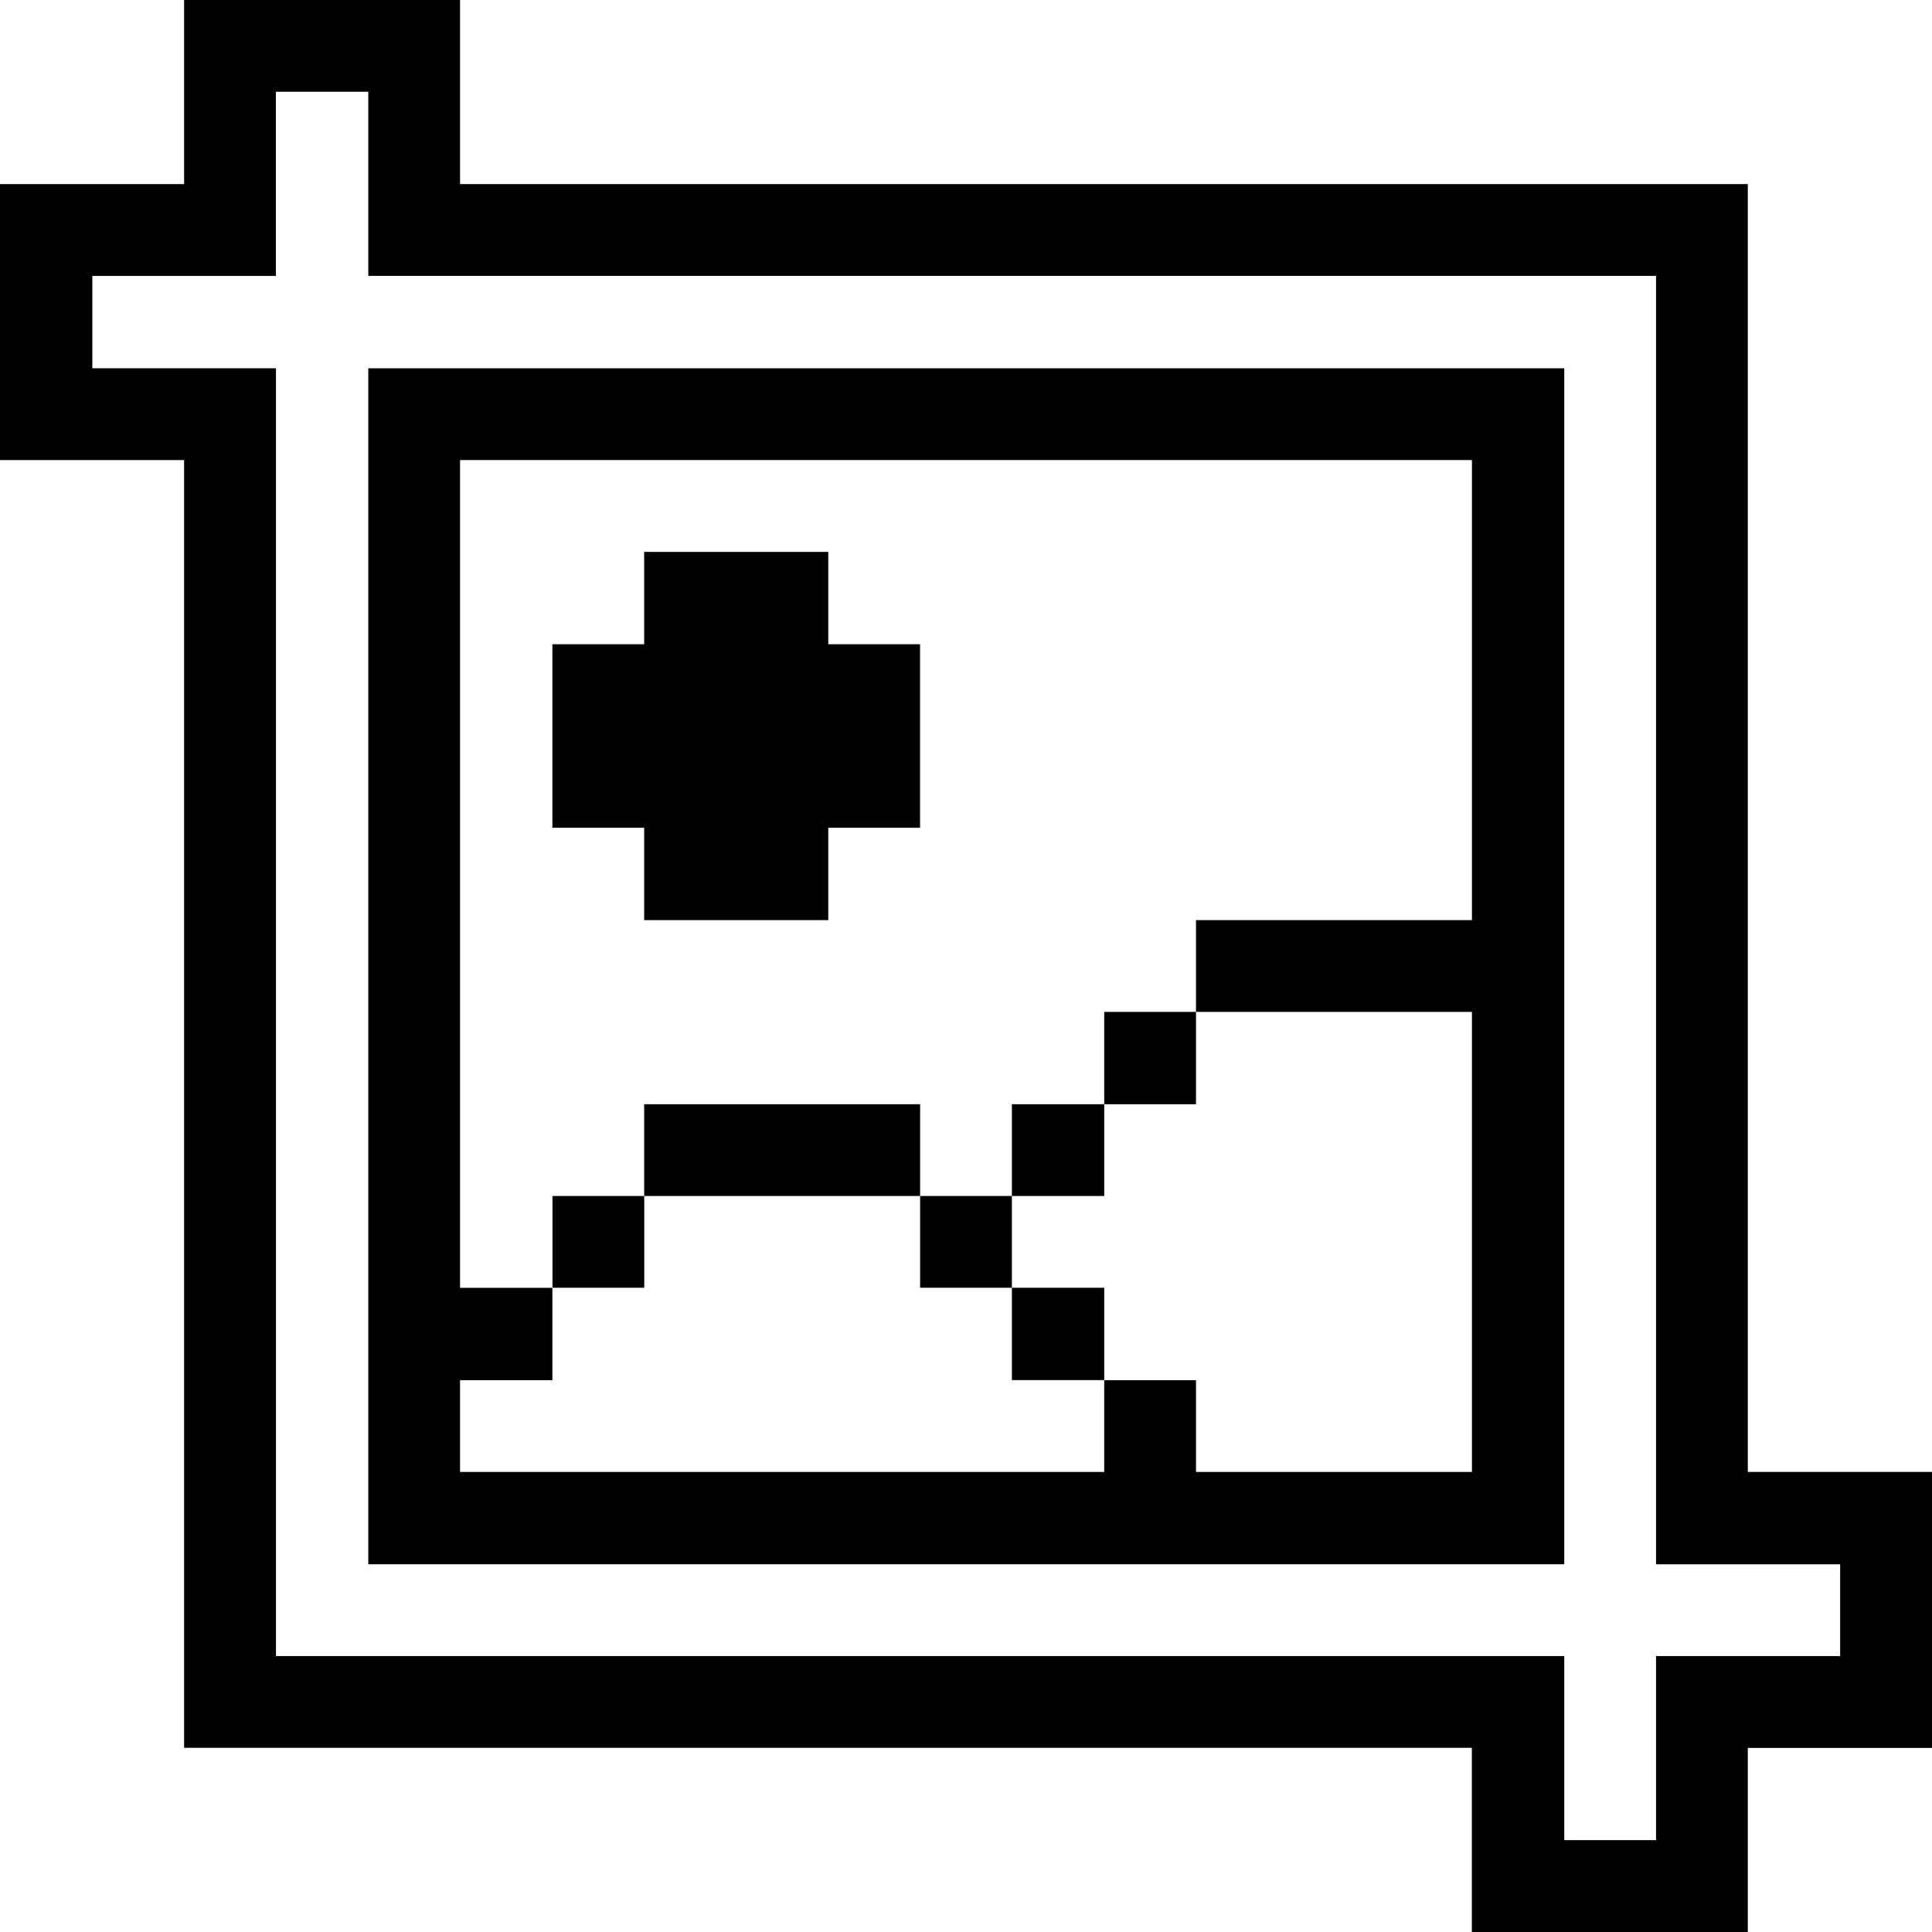
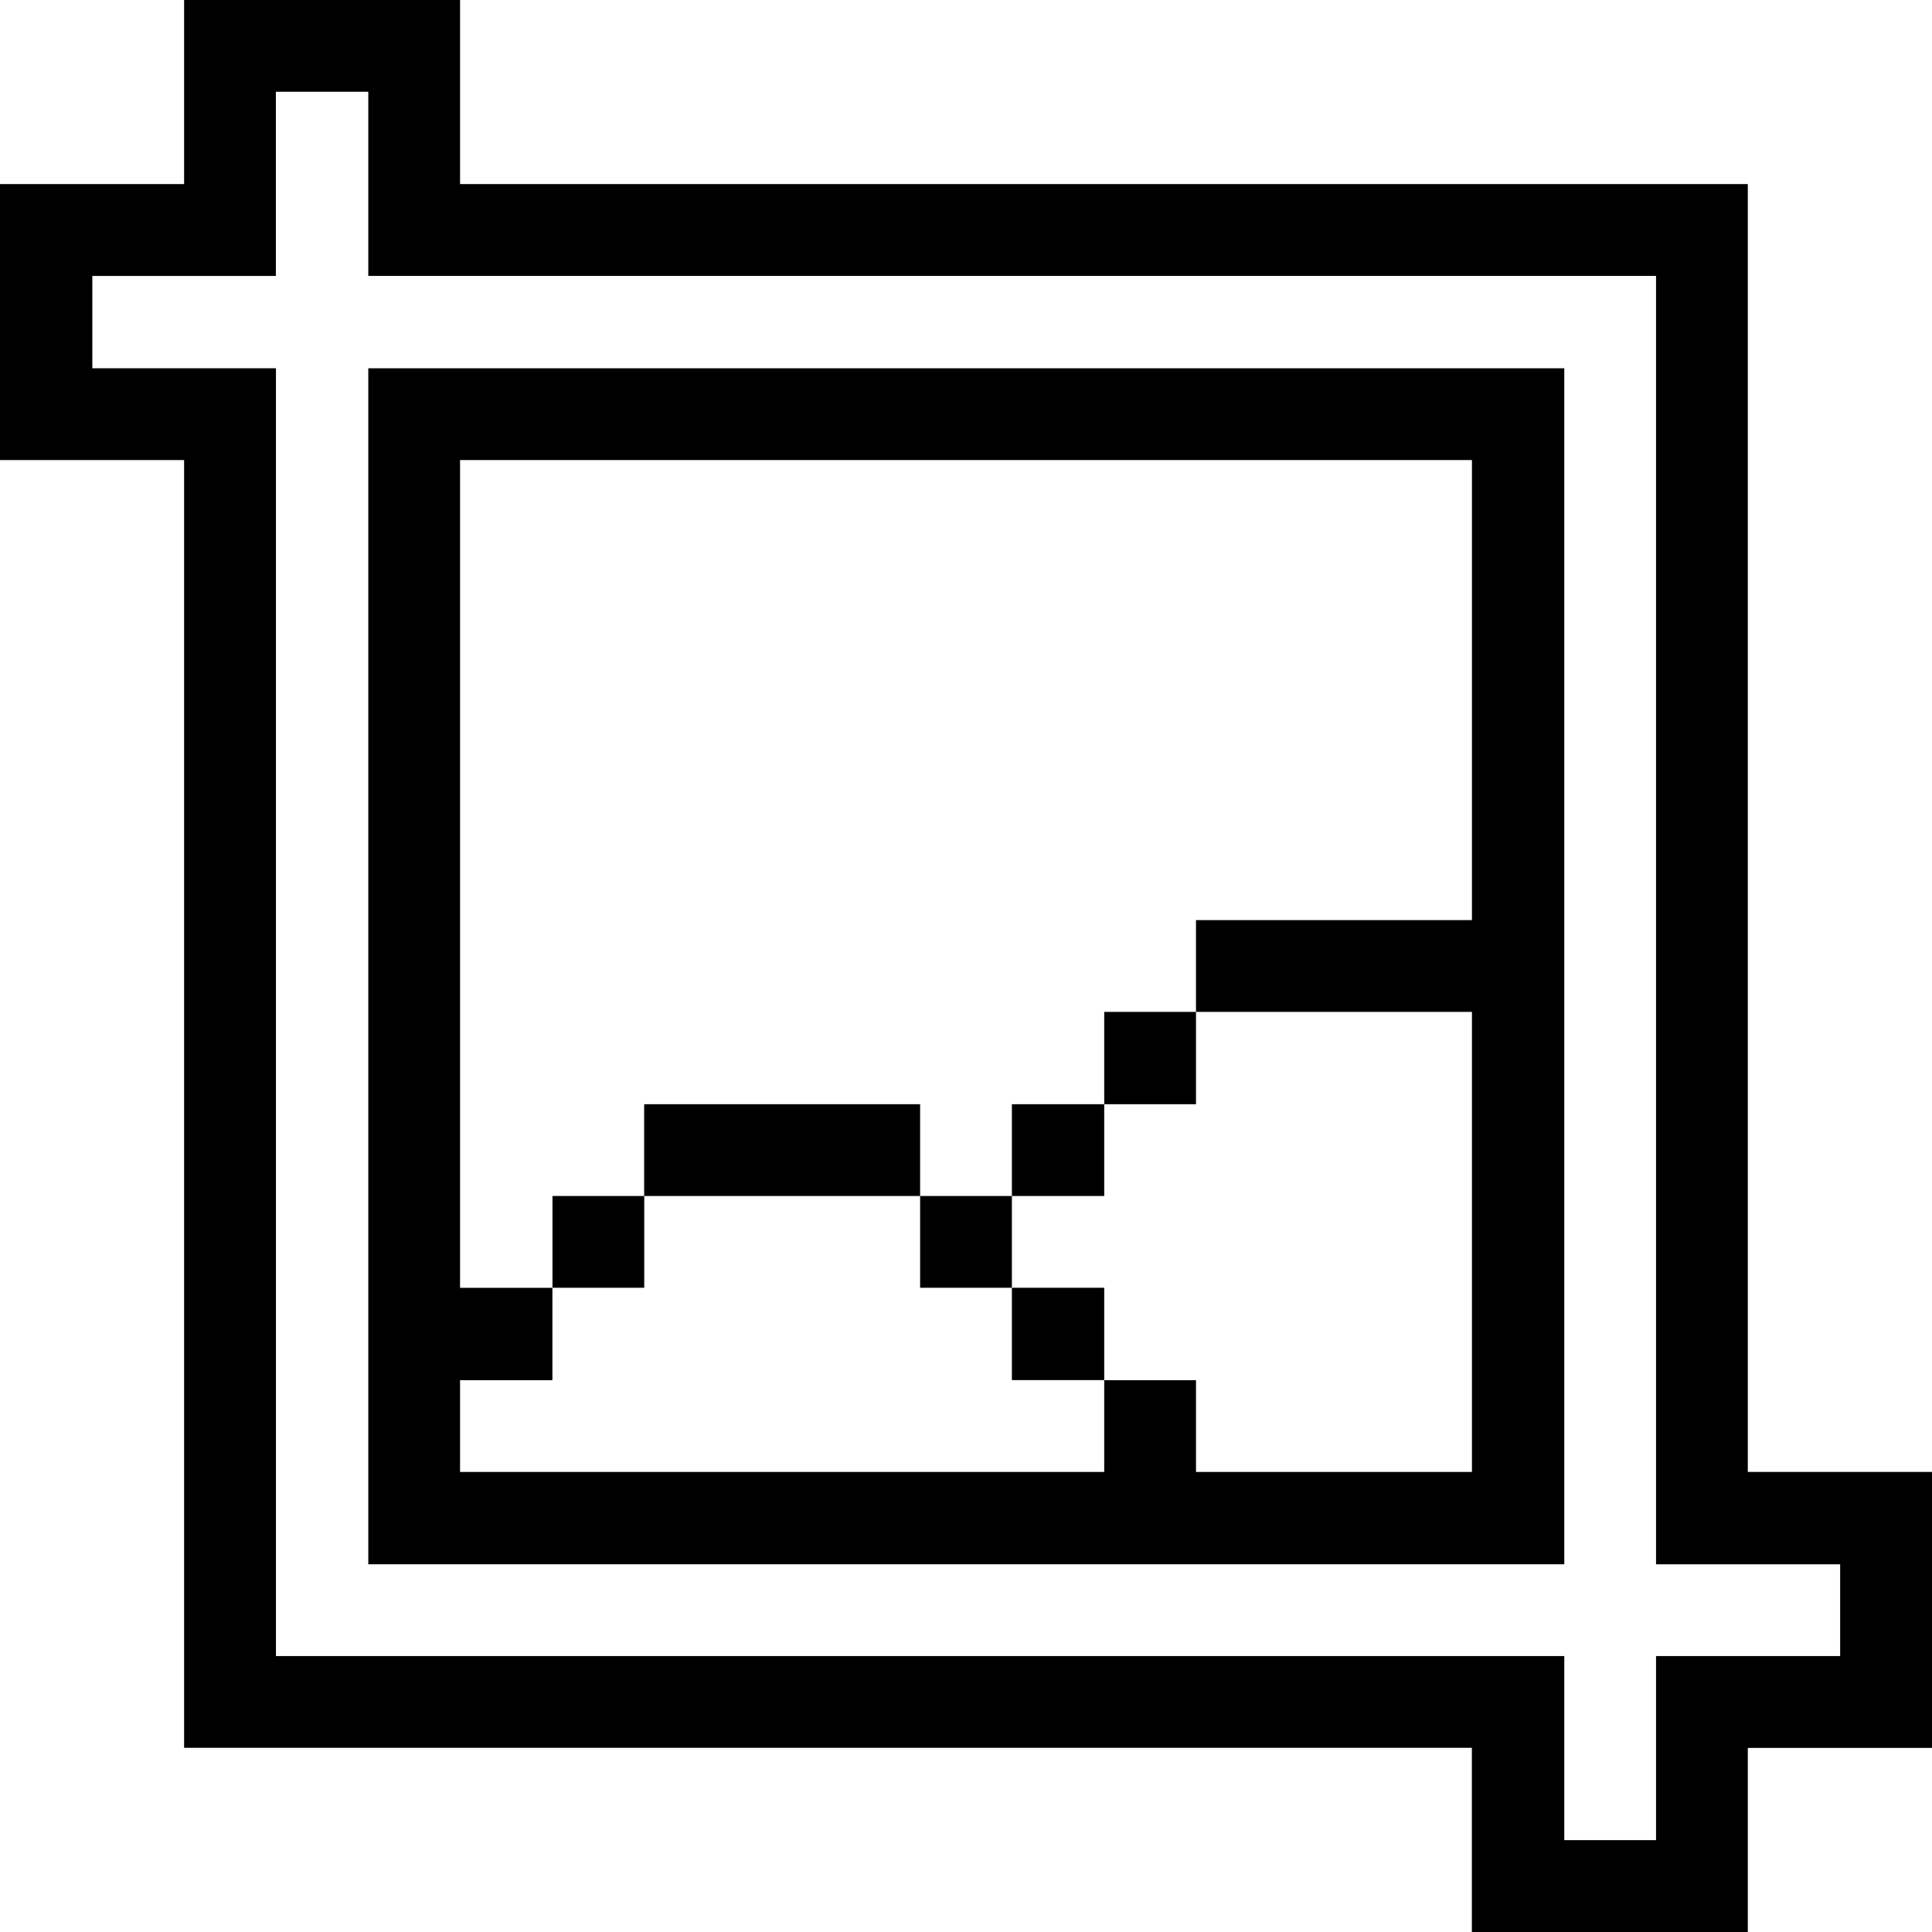
<svg xmlns="http://www.w3.org/2000/svg" viewBox="0 0 24 24" id="Design-Crop-Edit-Picture--Streamline-Pixel" height="24" width="24">
  <desc>
    Design Crop Edit Picture Streamline Icon: https://streamlinehq.com
  </desc>
  <title>design-crop-edit-picture</title>
  <g>
    <path d="M21.712 18.285V2.287H5.715V0H2.287v2.287H0v3.428h2.287v15.997h15.997V24h3.428v-2.287H24v-3.428Zm1.147 2.287h-2.287v2.287h-1.14v-2.287H3.428V4.575H1.147V3.428h2.28V1.14H4.575v2.287h15.997v16.005h2.287Z" fill="#000000" stroke-width="0.75" />
    <path d="M4.575 4.575v14.857h14.857V4.575Zm13.71 6.855h-3.428v1.14h3.428v5.715h-3.428v-1.14h-1.14v1.14H5.715v-1.14h1.147v-1.147H5.715V5.715h12.57Z" fill="#000000" stroke-width="0.75" />
-     <path d="M13.717 12.57h1.14v1.147h-1.14Z" fill="#000000" stroke-width="0.75" />
+     <path d="M13.717 12.57h1.14v1.147h-1.14" fill="#000000" stroke-width="0.75" />
    <path d="M12.57 13.717h1.147v1.14h-1.147Z" fill="#000000" stroke-width="0.75" />
    <path d="M12.57 15.997h1.147v1.147h-1.147Z" fill="#000000" stroke-width="0.75" />
    <path d="M11.43 14.857h1.14v1.14h-1.14Z" fill="#000000" stroke-width="0.75" />
-     <path d="m8.002 11.43 2.287 0 0 -1.147 1.14 0 0 -2.28 -1.14 0 0 -1.147 -2.287 0 0 1.147 -1.14 0 0 2.28 1.14 0 0 1.147z" fill="#000000" stroke-width="0.75" />
    <path d="M8.002 13.717h3.428v1.14h-3.428Z" fill="#000000" stroke-width="0.75" />
    <path d="M6.863 14.857h1.14v1.14H6.863Z" fill="#000000" stroke-width="0.75" />
  </g>
</svg>